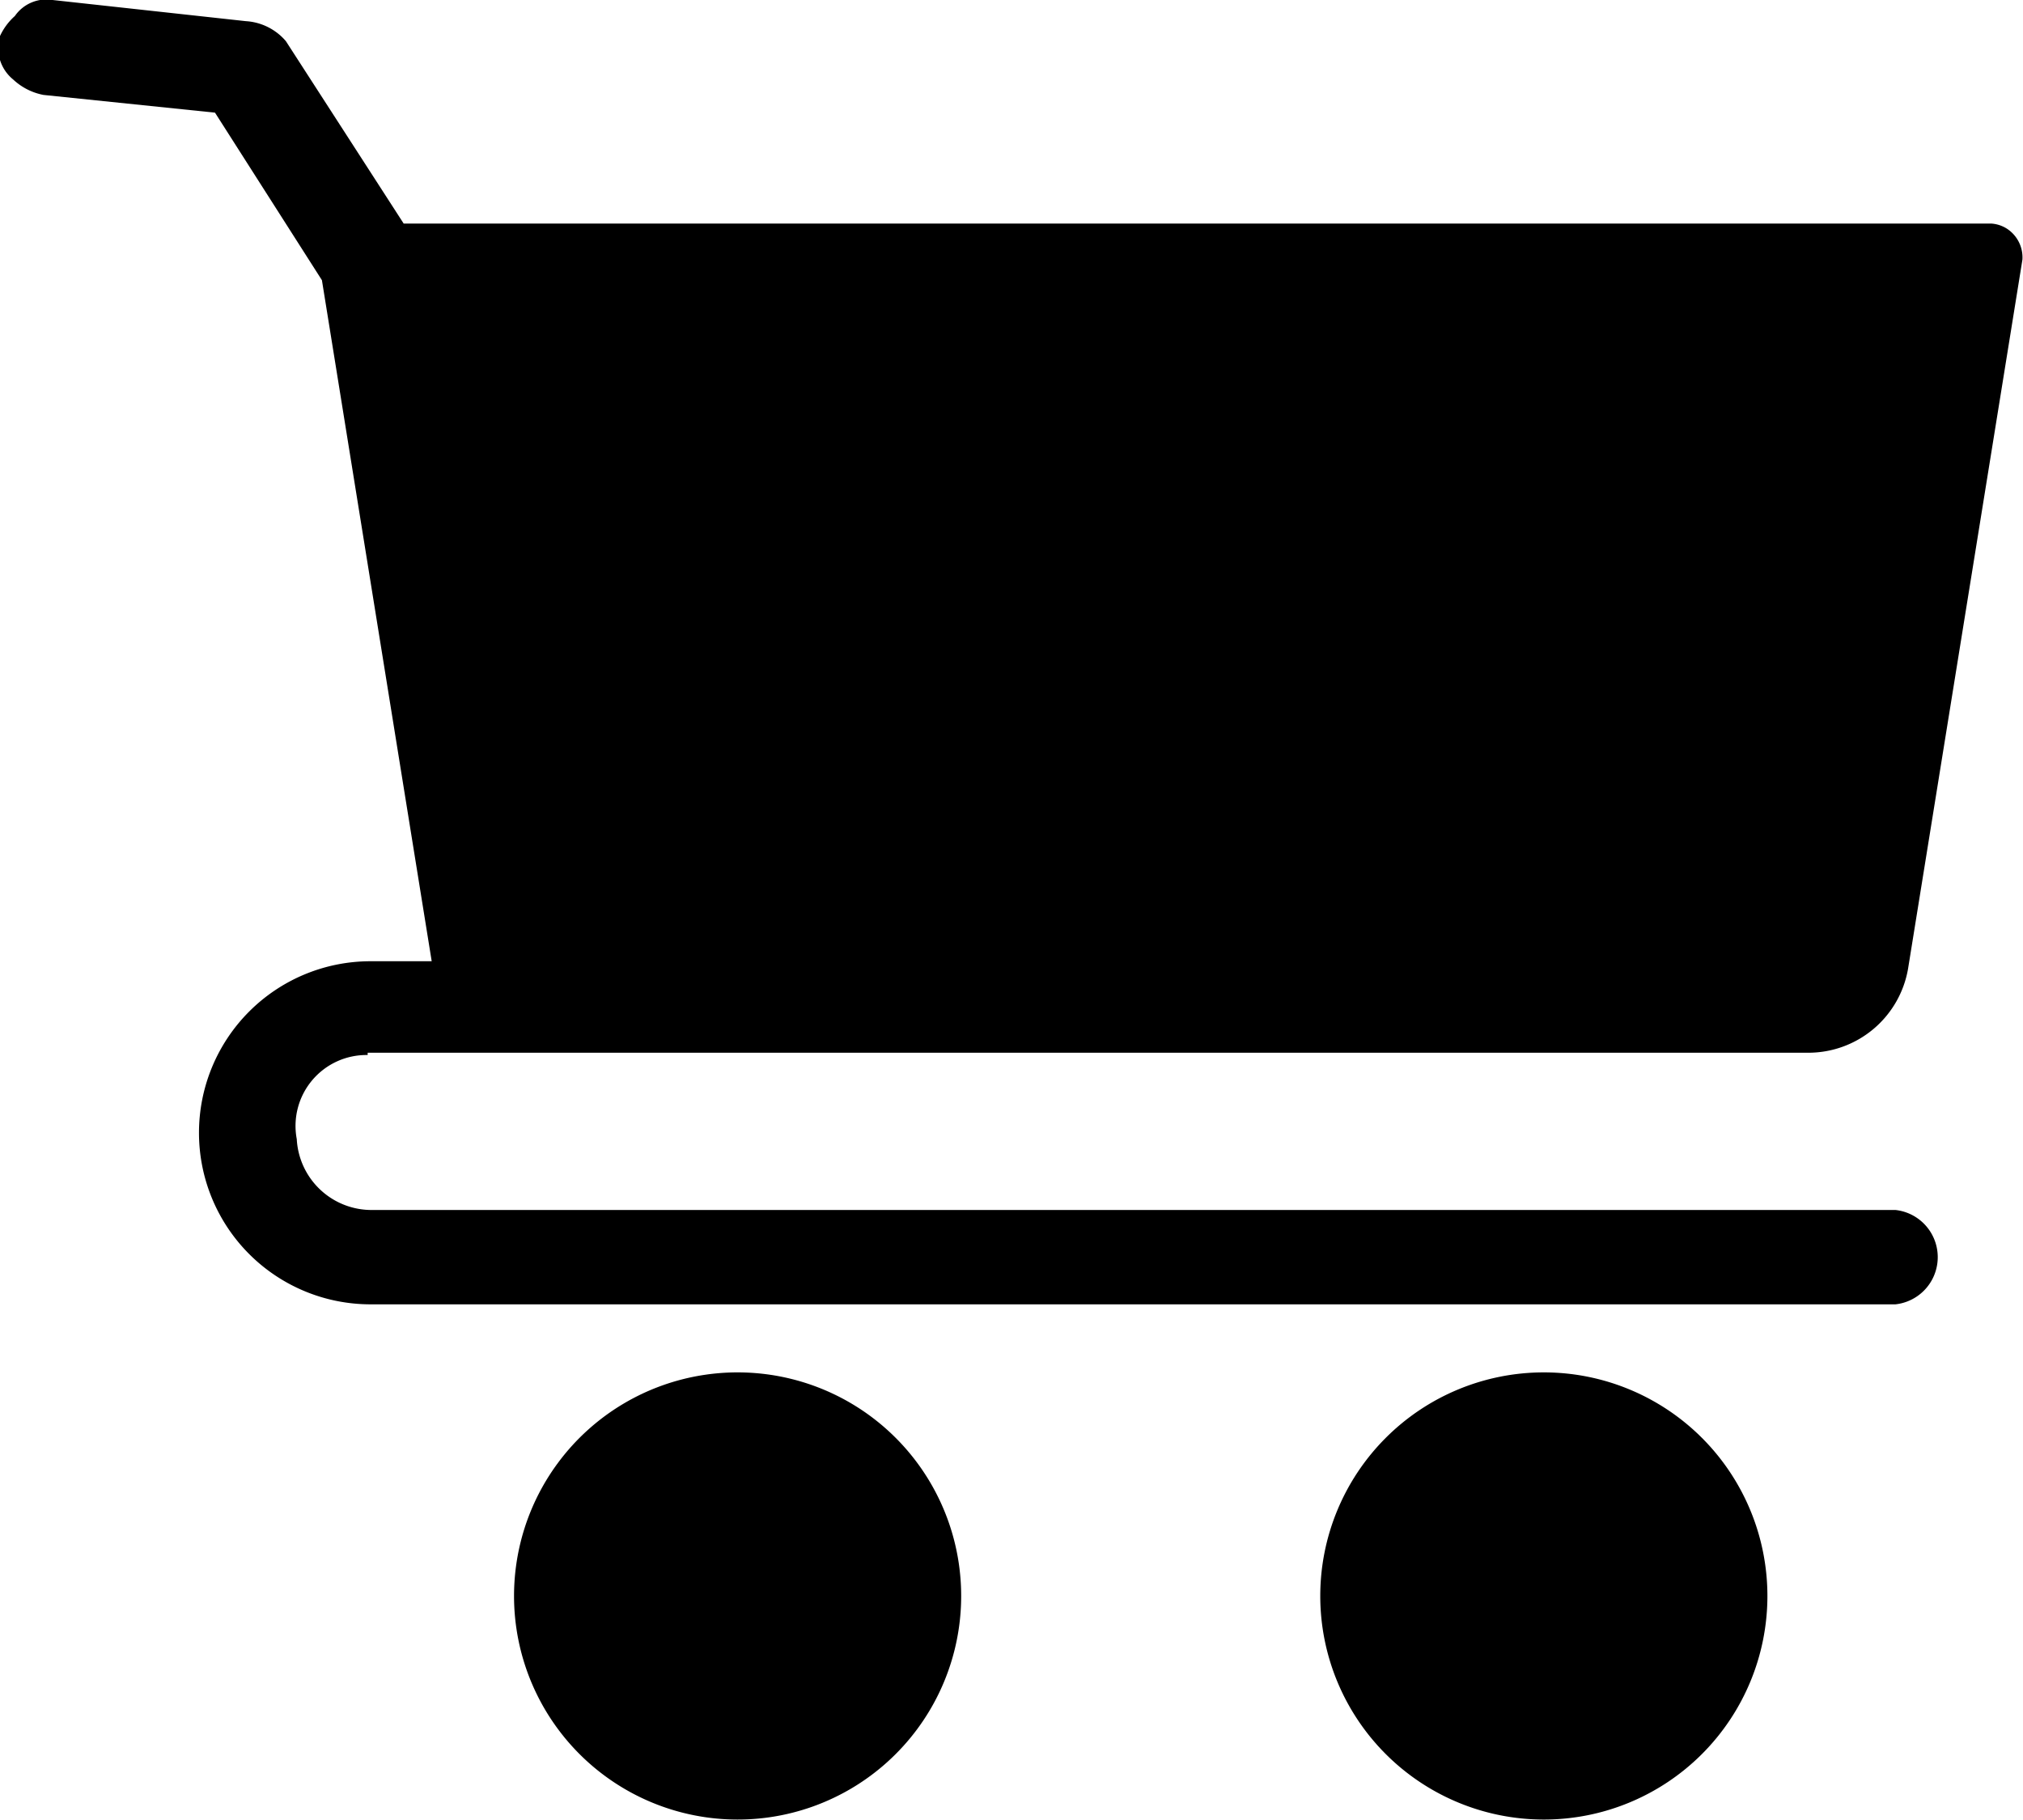
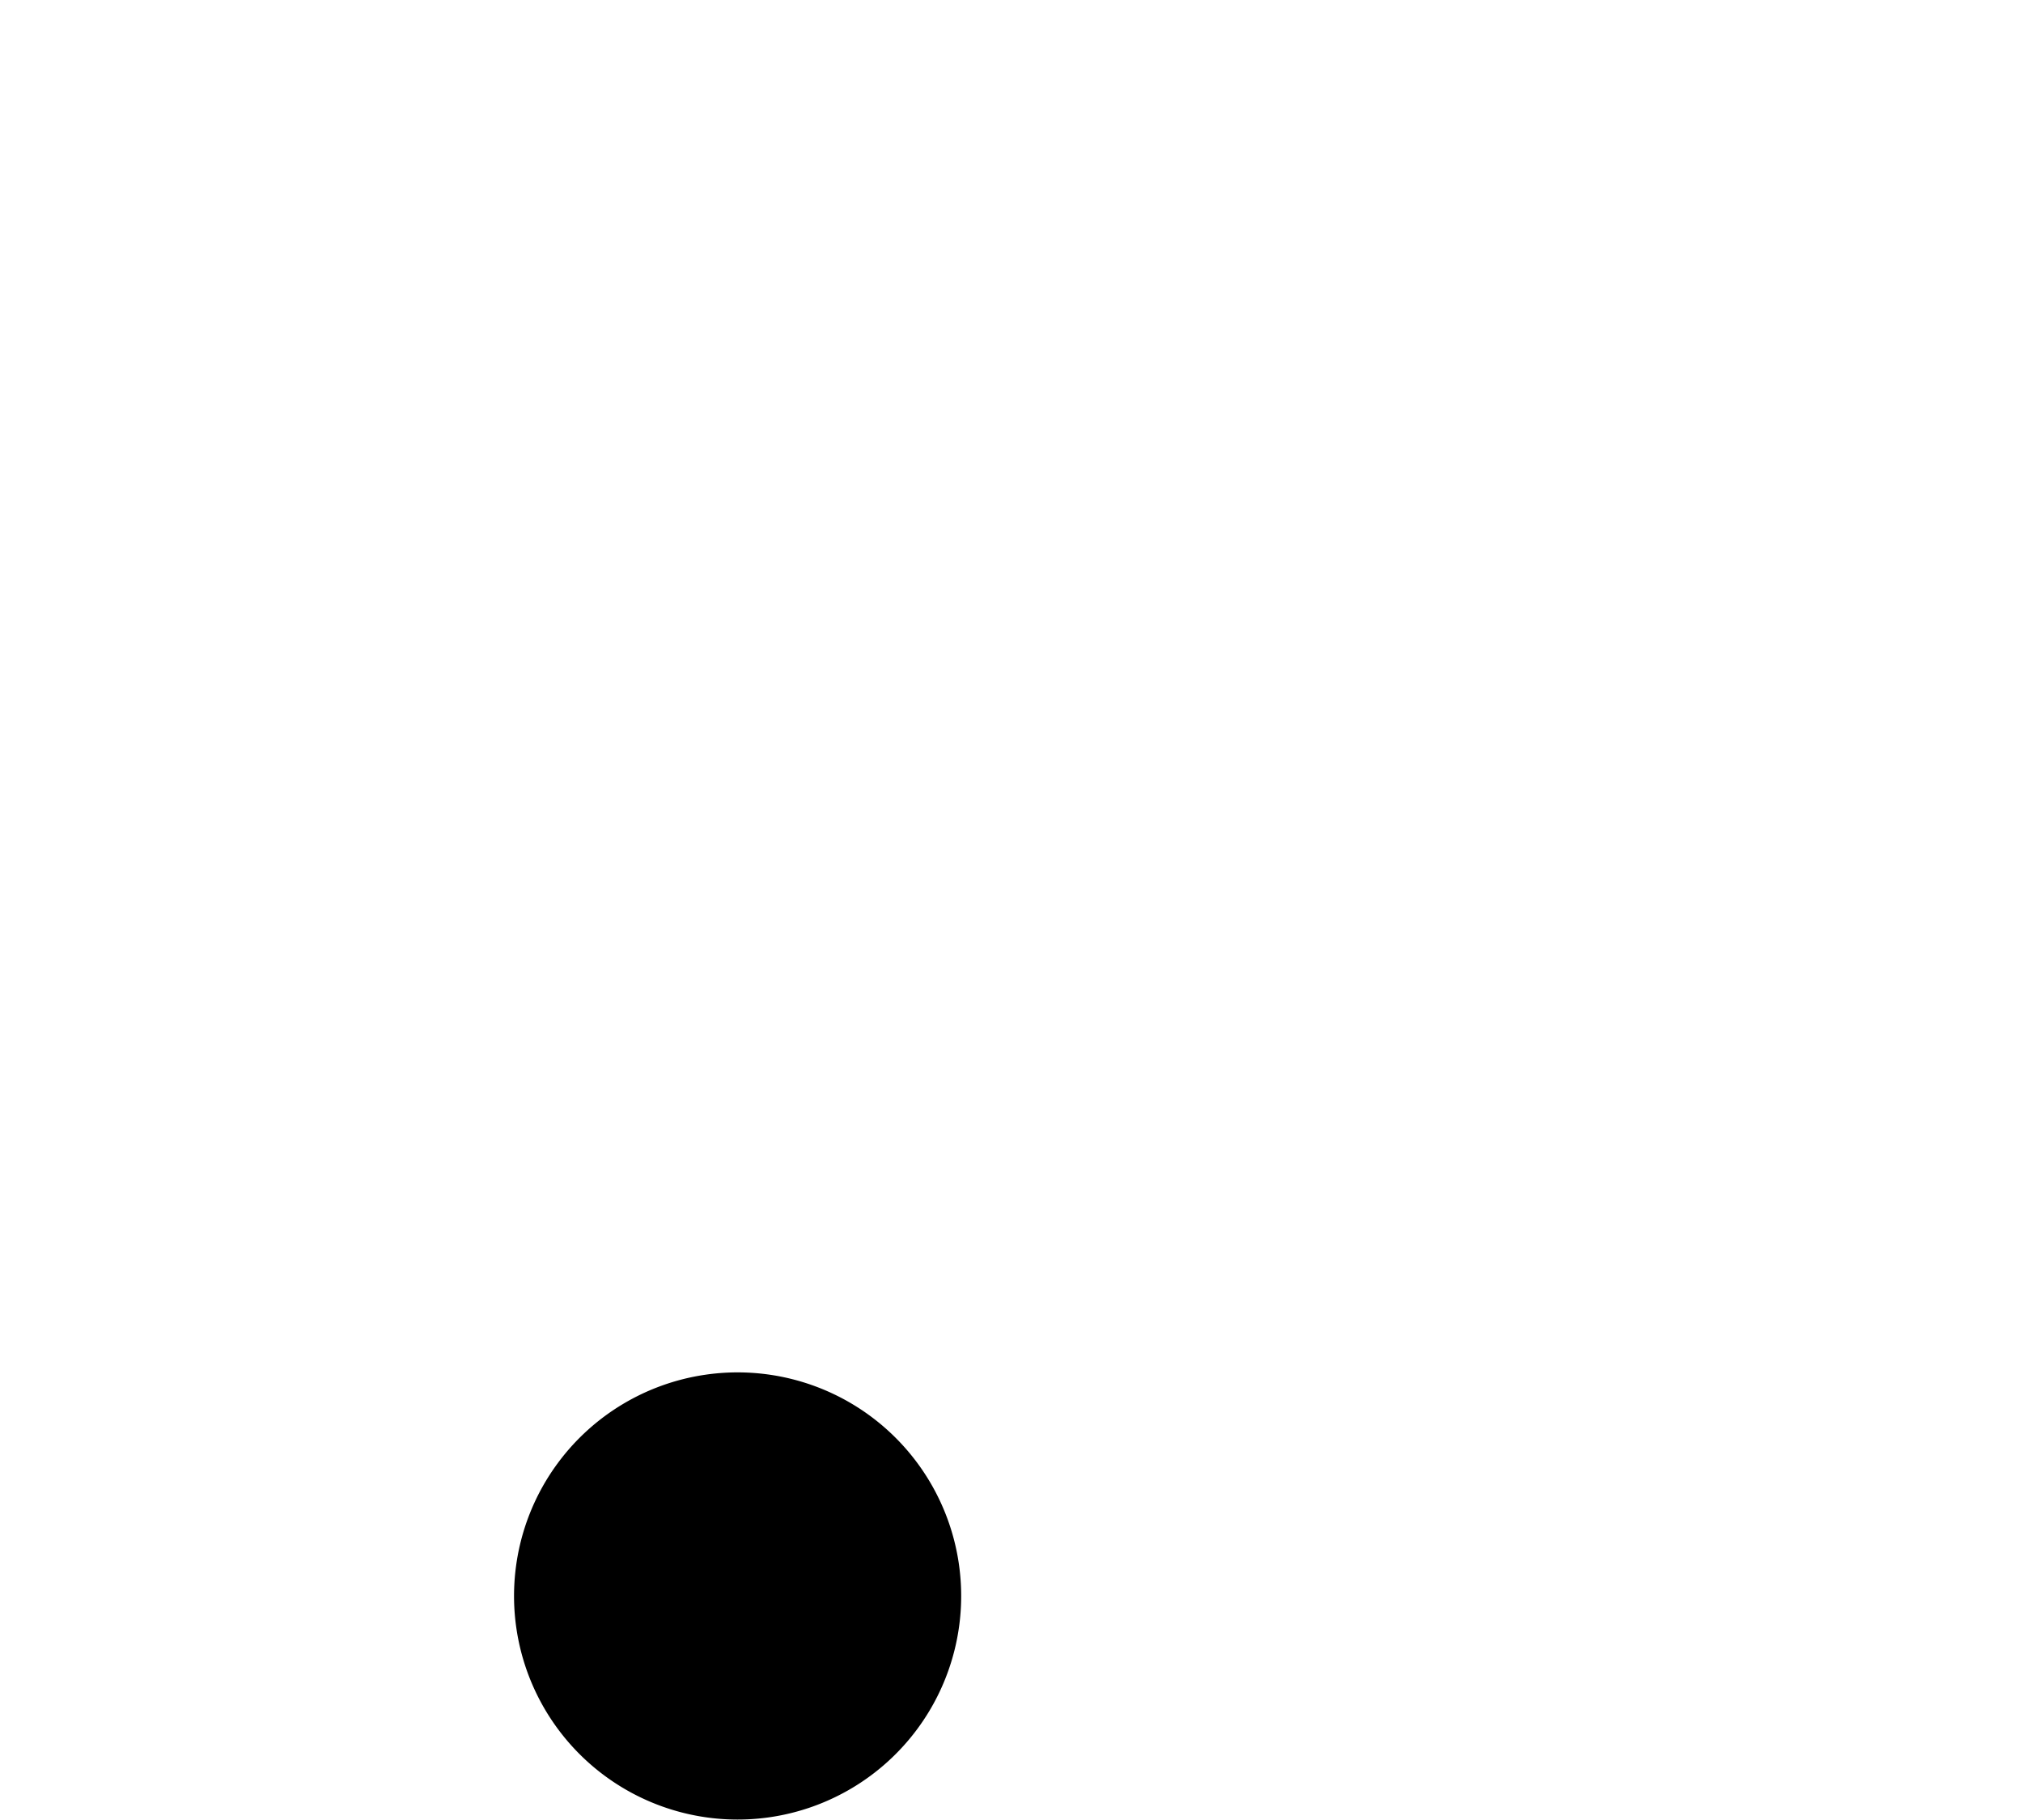
<svg xmlns="http://www.w3.org/2000/svg" viewBox="0 0 35.38 31.83">
  <title>Asset 4</title>
  <g id="Layer_2" data-name="Layer 2">
    <g id="Layer_1-2" data-name="Layer 1">
-       <path d="M6.43,18.41h25.2a1.77,1.77,0,0,0,1.74-1.47l2-12.4A.6.6,0,0,0,35.1,4a.58.58,0,0,0-.27-.09H7.06L5,.72A1,1,0,0,0,4.3.37L.92,0A.67.67,0,0,0,.26.28,1.07,1.07,0,0,0,0,.63a.71.71,0,0,0,.23.76,1.07,1.07,0,0,0,.53.27l3,.31L5.63,4.9,7.55,16.81H6.48a3,3,0,1,0,0,6H33.15a.83.83,0,0,0,0-1.65H6.52a1.31,1.31,0,0,1-1.33-1.24,1.24,1.24,0,0,1,1.24-1.47" />
      <path d="M9.76,25.58a3.91,3.91,0,1,1,.81,5.47,3.91,3.91,0,0,1-.81-5.47" />
-       <path d="M27,24a3.91,3.91,0,1,1-3.91,3.91A3.91,3.91,0,0,1,27,24" />
    </g>
  </g>
</svg>